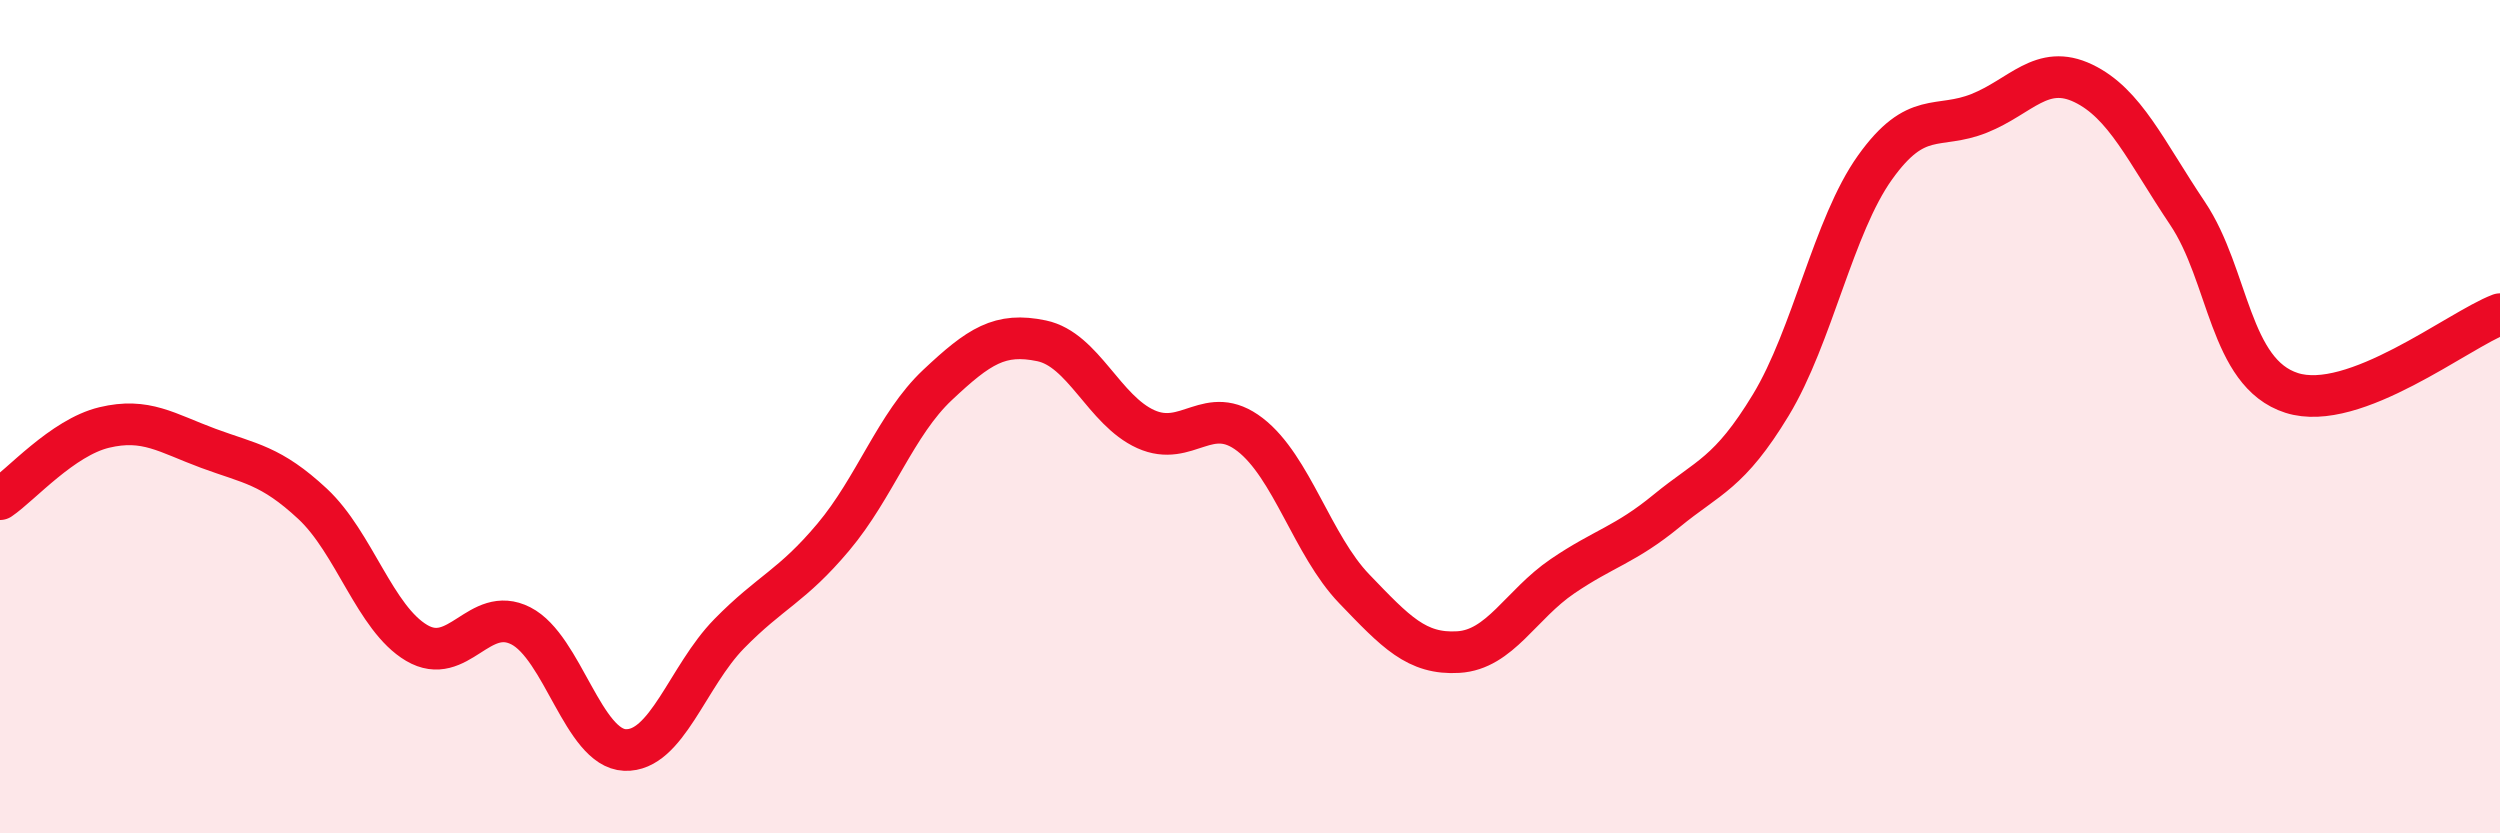
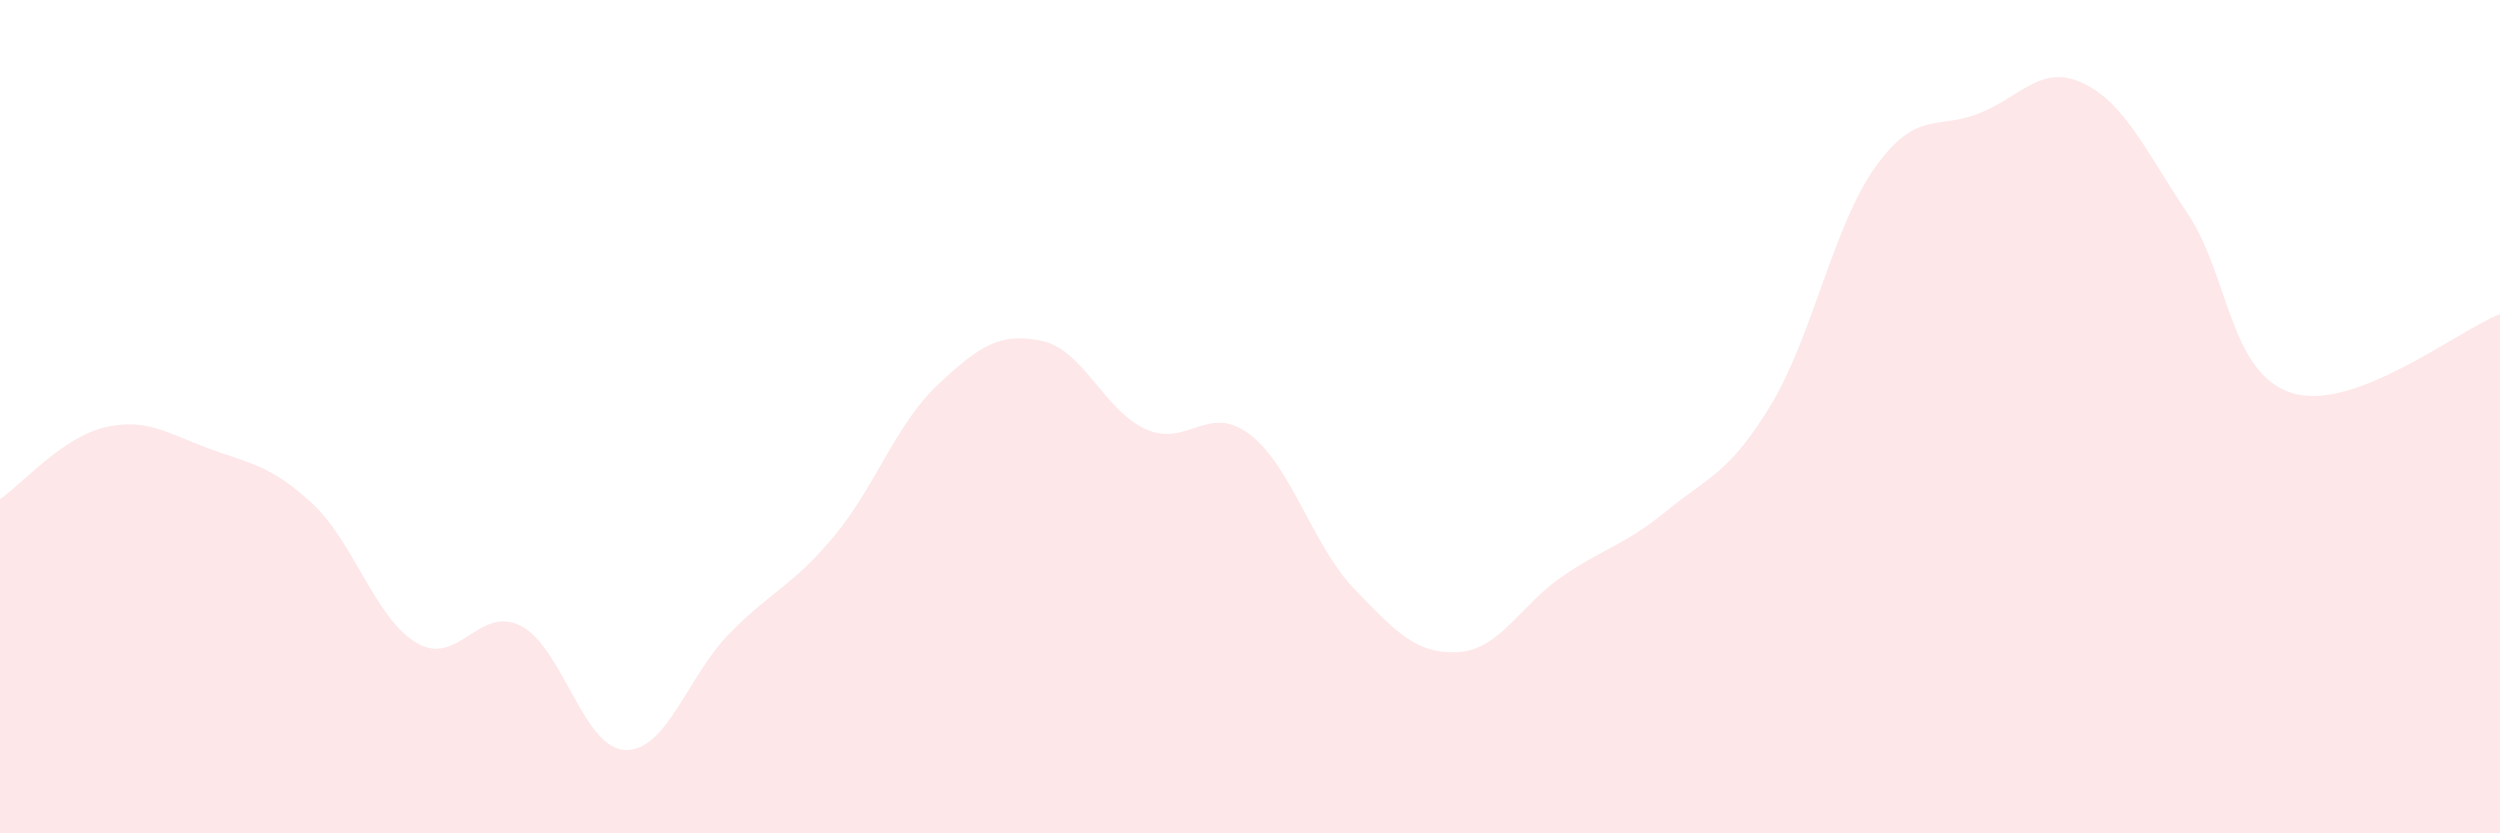
<svg xmlns="http://www.w3.org/2000/svg" width="60" height="20" viewBox="0 0 60 20">
  <path d="M 0,11.98 C 0.5,11.64 1.5,10.5 2.5,10.26 C 3.5,10.02 4,10.39 5,10.76 C 6,11.13 6.5,11.16 7.5,12.09 C 8.5,13.02 9,14.84 10,15.43 C 11,16.02 11.5,14.51 12.5,15.02 C 13.5,15.53 14,17.96 15,18 C 16,18.04 16.5,16.23 17.5,15.21 C 18.5,14.19 19,14.08 20,12.89 C 21,11.7 21.5,10.18 22.5,9.24 C 23.5,8.3 24,7.97 25,8.18 C 26,8.39 26.5,9.85 27.5,10.3 C 28.5,10.75 29,9.66 30,10.43 C 31,11.2 31.5,13.09 32.5,14.13 C 33.5,15.17 34,15.71 35,15.65 C 36,15.59 36.5,14.51 37.5,13.83 C 38.5,13.15 39,13.08 40,12.26 C 41,11.44 41.5,11.37 42.5,9.72 C 43.5,8.07 44,5.42 45,4.02 C 46,2.62 46.5,3.12 47.5,2.72 C 48.5,2.32 49,1.52 50,2 C 51,2.48 51.5,3.63 52.5,5.12 C 53.5,6.61 53.5,8.95 55,9.43 C 56.5,9.91 59,7.92 60,7.54L60 20L0 20Z" fill="#EB0A25" opacity="0.1" stroke-linecap="round" stroke-linejoin="round" />
-   <path d="M 0,11.98 C 0.5,11.64 1.5,10.5 2.5,10.26 C 3.5,10.02 4,10.39 5,10.76 C 6,11.13 6.5,11.16 7.5,12.09 C 8.5,13.02 9,14.84 10,15.43 C 11,16.02 11.5,14.51 12.5,15.02 C 13.5,15.53 14,17.96 15,18 C 16,18.04 16.5,16.23 17.5,15.21 C 18.5,14.19 19,14.08 20,12.89 C 21,11.7 21.5,10.18 22.5,9.24 C 23.5,8.3 24,7.97 25,8.18 C 26,8.39 26.5,9.85 27.5,10.3 C 28.5,10.75 29,9.66 30,10.43 C 31,11.2 31.5,13.09 32.5,14.13 C 33.5,15.17 34,15.71 35,15.65 C 36,15.59 36.5,14.51 37.5,13.83 C 38.5,13.15 39,13.08 40,12.26 C 41,11.44 41.5,11.37 42.5,9.72 C 43.5,8.07 44,5.42 45,4.02 C 46,2.62 46.5,3.12 47.5,2.72 C 48.5,2.32 49,1.52 50,2 C 51,2.48 51.5,3.63 52.5,5.12 C 53.5,6.61 53.5,8.95 55,9.43 C 56.5,9.91 59,7.92 60,7.54" stroke="#EB0A25" stroke-width="1" fill="none" stroke-linecap="round" stroke-linejoin="round" />
</svg>